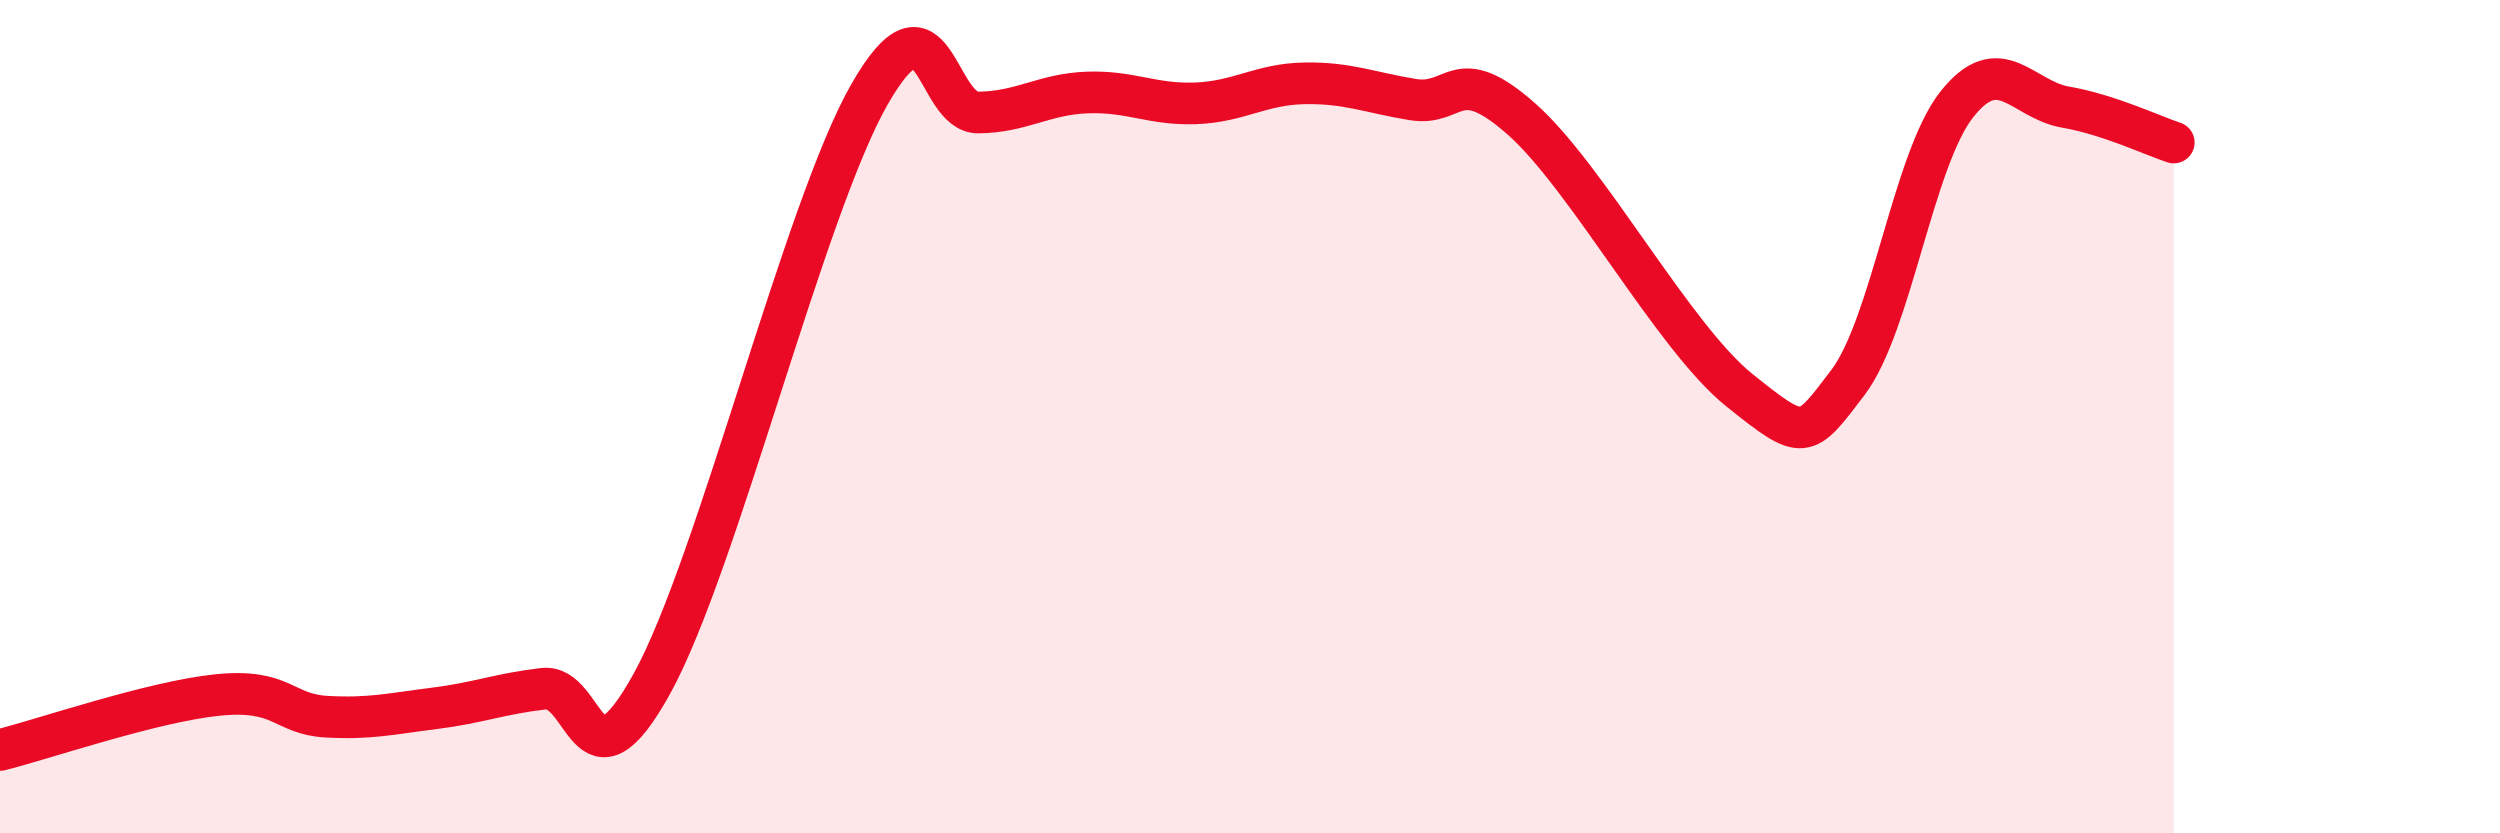
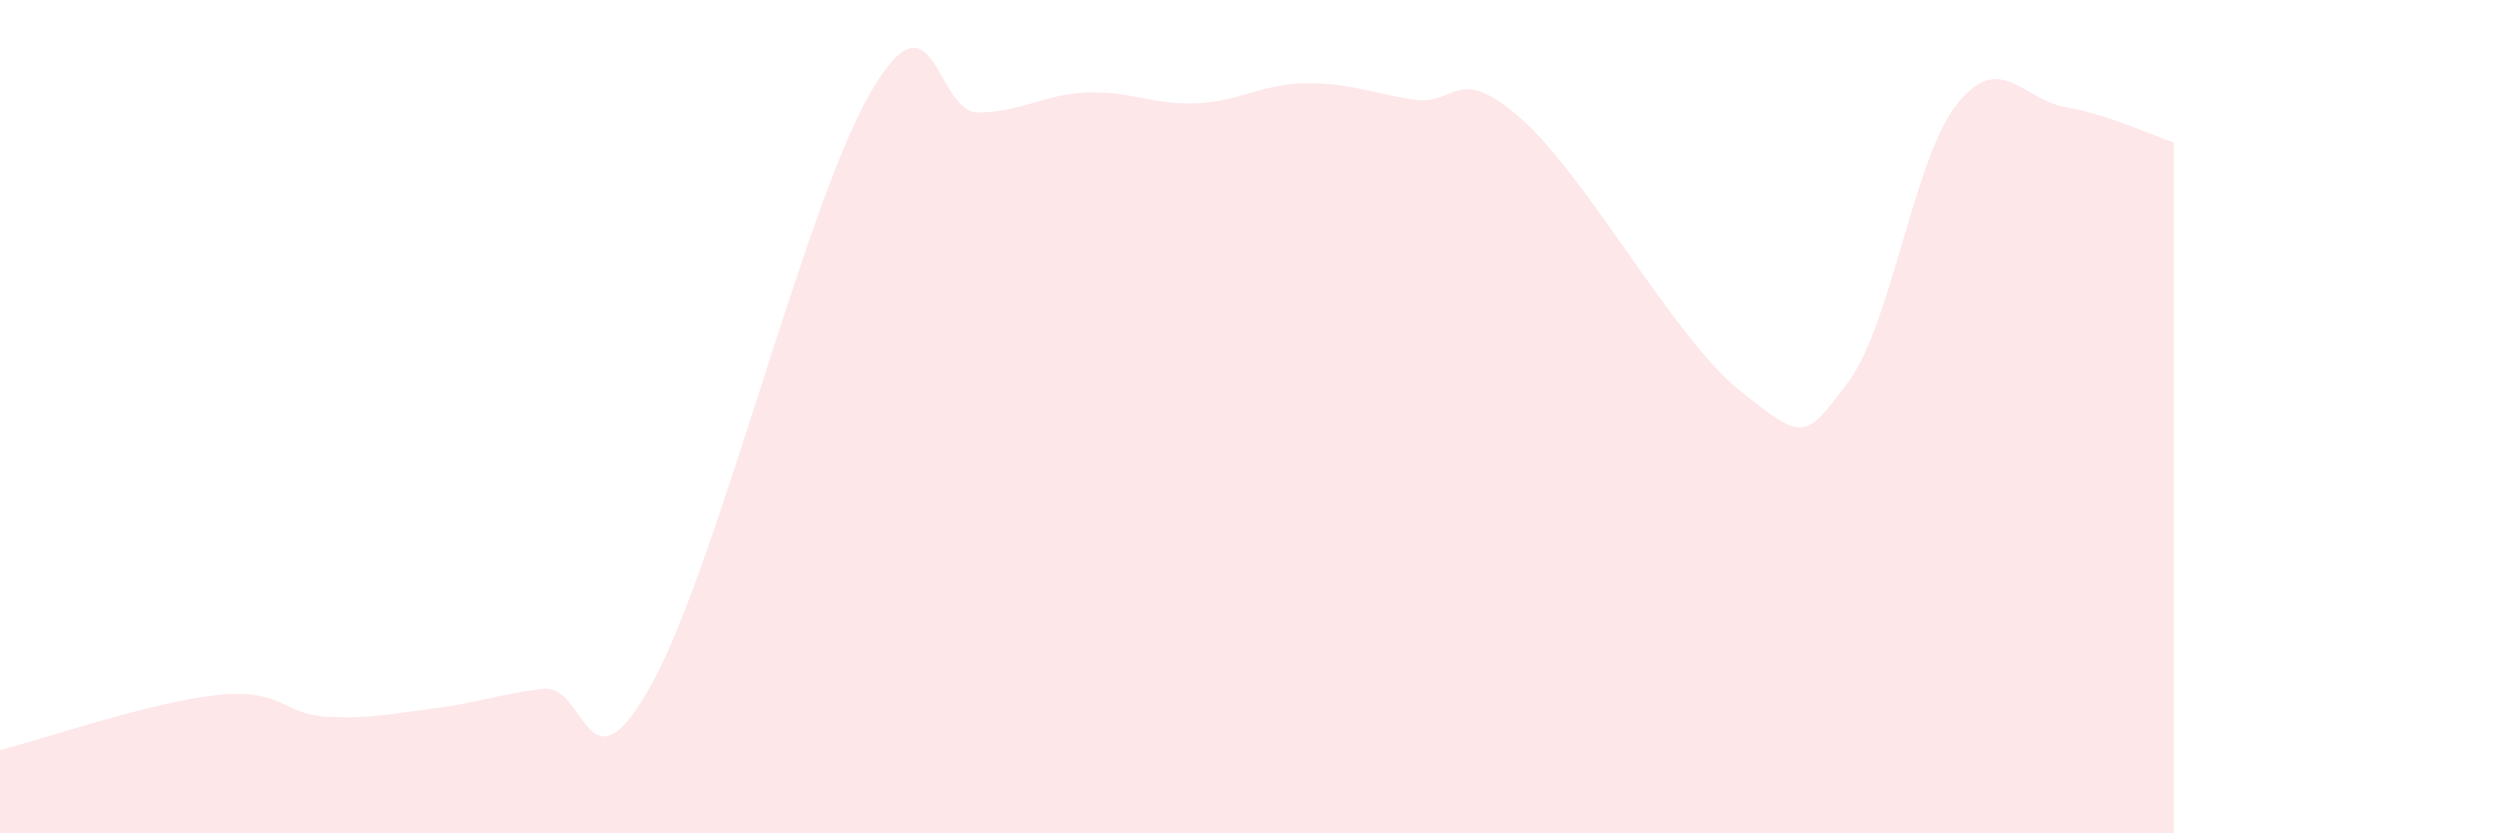
<svg xmlns="http://www.w3.org/2000/svg" width="60" height="20" viewBox="0 0 60 20">
  <path d="M 0,18 C 1.04,17.74 3.65,16.84 5.22,16.68 C 6.79,16.52 6.79,17.14 7.83,17.2 C 8.87,17.26 9.39,17.13 10.43,17 C 11.47,16.87 12,16.65 13.04,16.53 C 14.08,16.41 14.08,19.25 15.65,16.4 C 17.22,13.55 19.3,5 20.87,2.26 C 22.44,-0.48 22.44,2.71 23.48,2.7 C 24.52,2.69 25.05,2.26 26.09,2.22 C 27.13,2.18 27.66,2.52 28.7,2.48 C 29.74,2.44 30.26,2.02 31.3,2 C 32.34,1.98 32.87,2.22 33.91,2.39 C 34.95,2.56 34.95,1.47 36.52,2.86 C 38.09,4.25 40.17,8.1 41.74,9.36 C 43.31,10.62 43.31,10.55 44.35,9.18 C 45.39,7.81 45.92,3.83 46.96,2.51 C 48,1.19 48.53,2.39 49.57,2.57 C 50.61,2.75 51.65,3.25 52.17,3.42L52.17 20L0 20Z" fill="#EB0A25" opacity="0.1" stroke-linecap="round" stroke-linejoin="round" />
-   <path d="M 0,18 C 1.04,17.74 3.65,16.84 5.22,16.68 C 6.79,16.52 6.79,17.14 7.83,17.2 C 8.87,17.26 9.39,17.13 10.43,17 C 11.47,16.87 12,16.65 13.04,16.53 C 14.08,16.41 14.08,19.25 15.65,16.4 C 17.22,13.55 19.3,5 20.87,2.26 C 22.44,-0.48 22.44,2.71 23.48,2.7 C 24.52,2.69 25.05,2.26 26.09,2.22 C 27.13,2.18 27.66,2.52 28.7,2.48 C 29.74,2.44 30.26,2.02 31.3,2 C 32.34,1.98 32.87,2.22 33.91,2.39 C 34.95,2.56 34.95,1.47 36.52,2.86 C 38.09,4.25 40.17,8.1 41.74,9.36 C 43.31,10.62 43.31,10.55 44.35,9.18 C 45.39,7.81 45.92,3.83 46.96,2.51 C 48,1.19 48.53,2.39 49.57,2.57 C 50.61,2.75 51.65,3.25 52.17,3.42" stroke="#EB0A25" stroke-width="1" fill="none" stroke-linecap="round" stroke-linejoin="round" />
</svg>